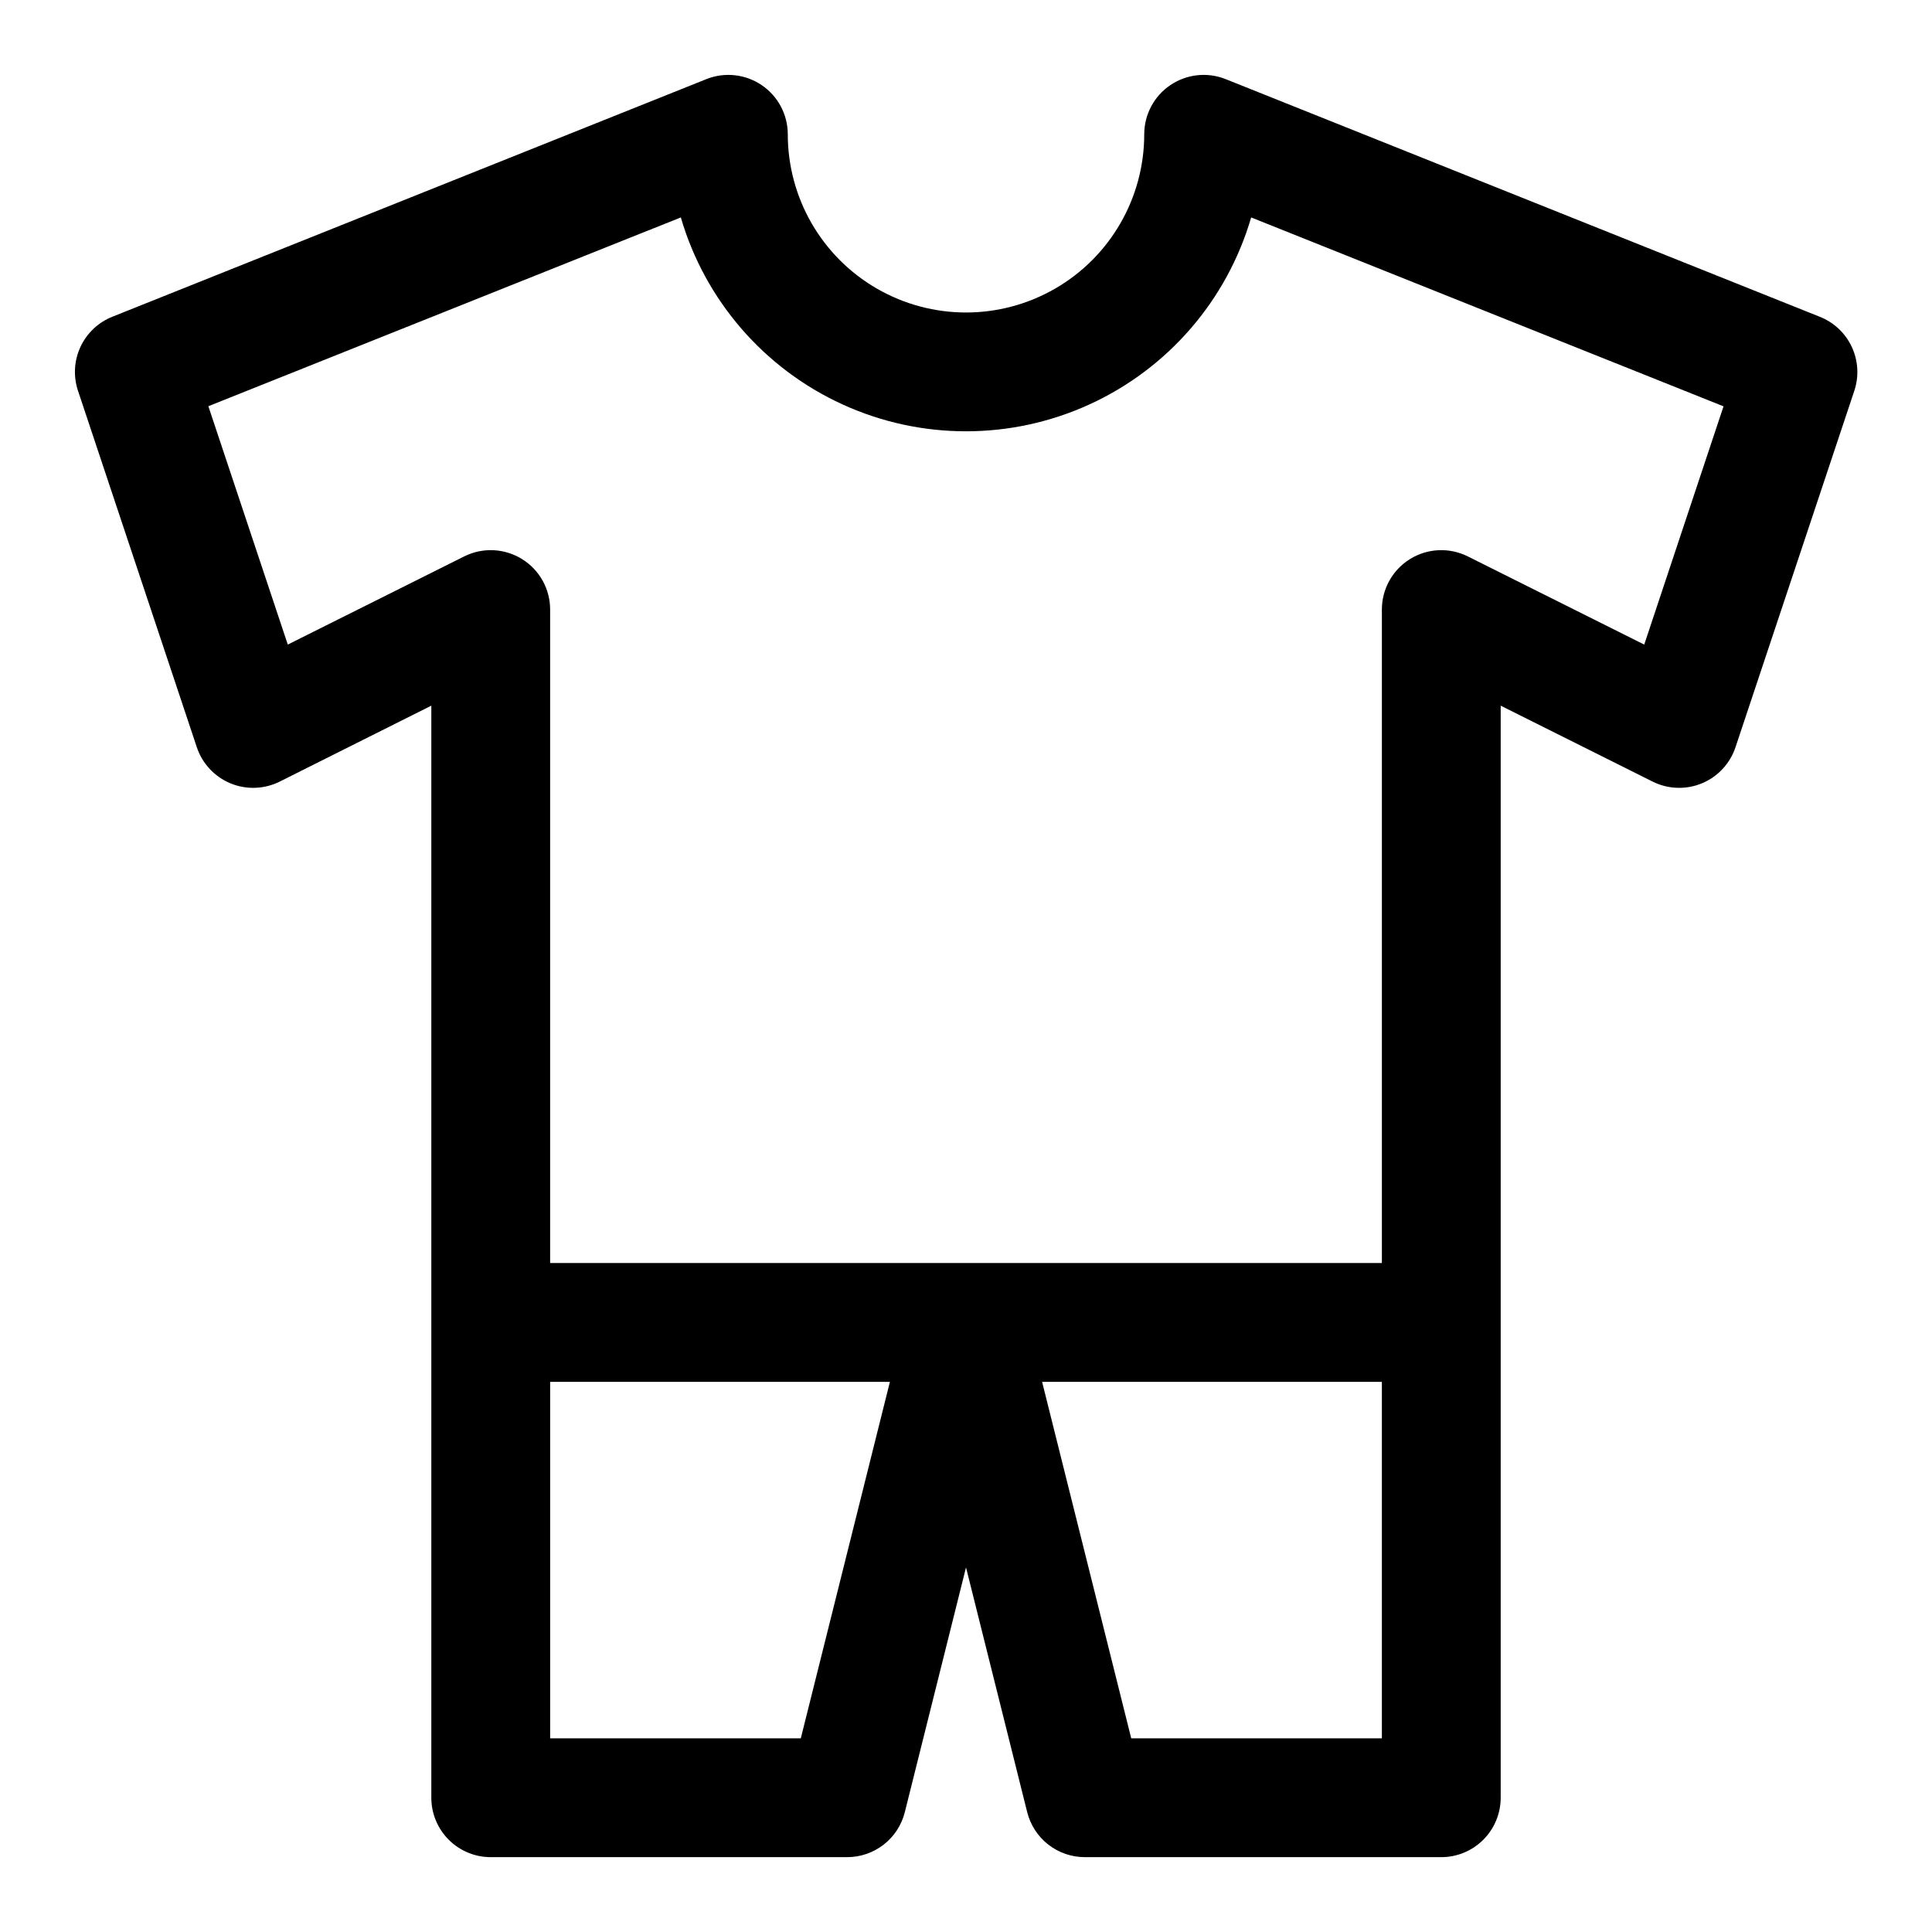
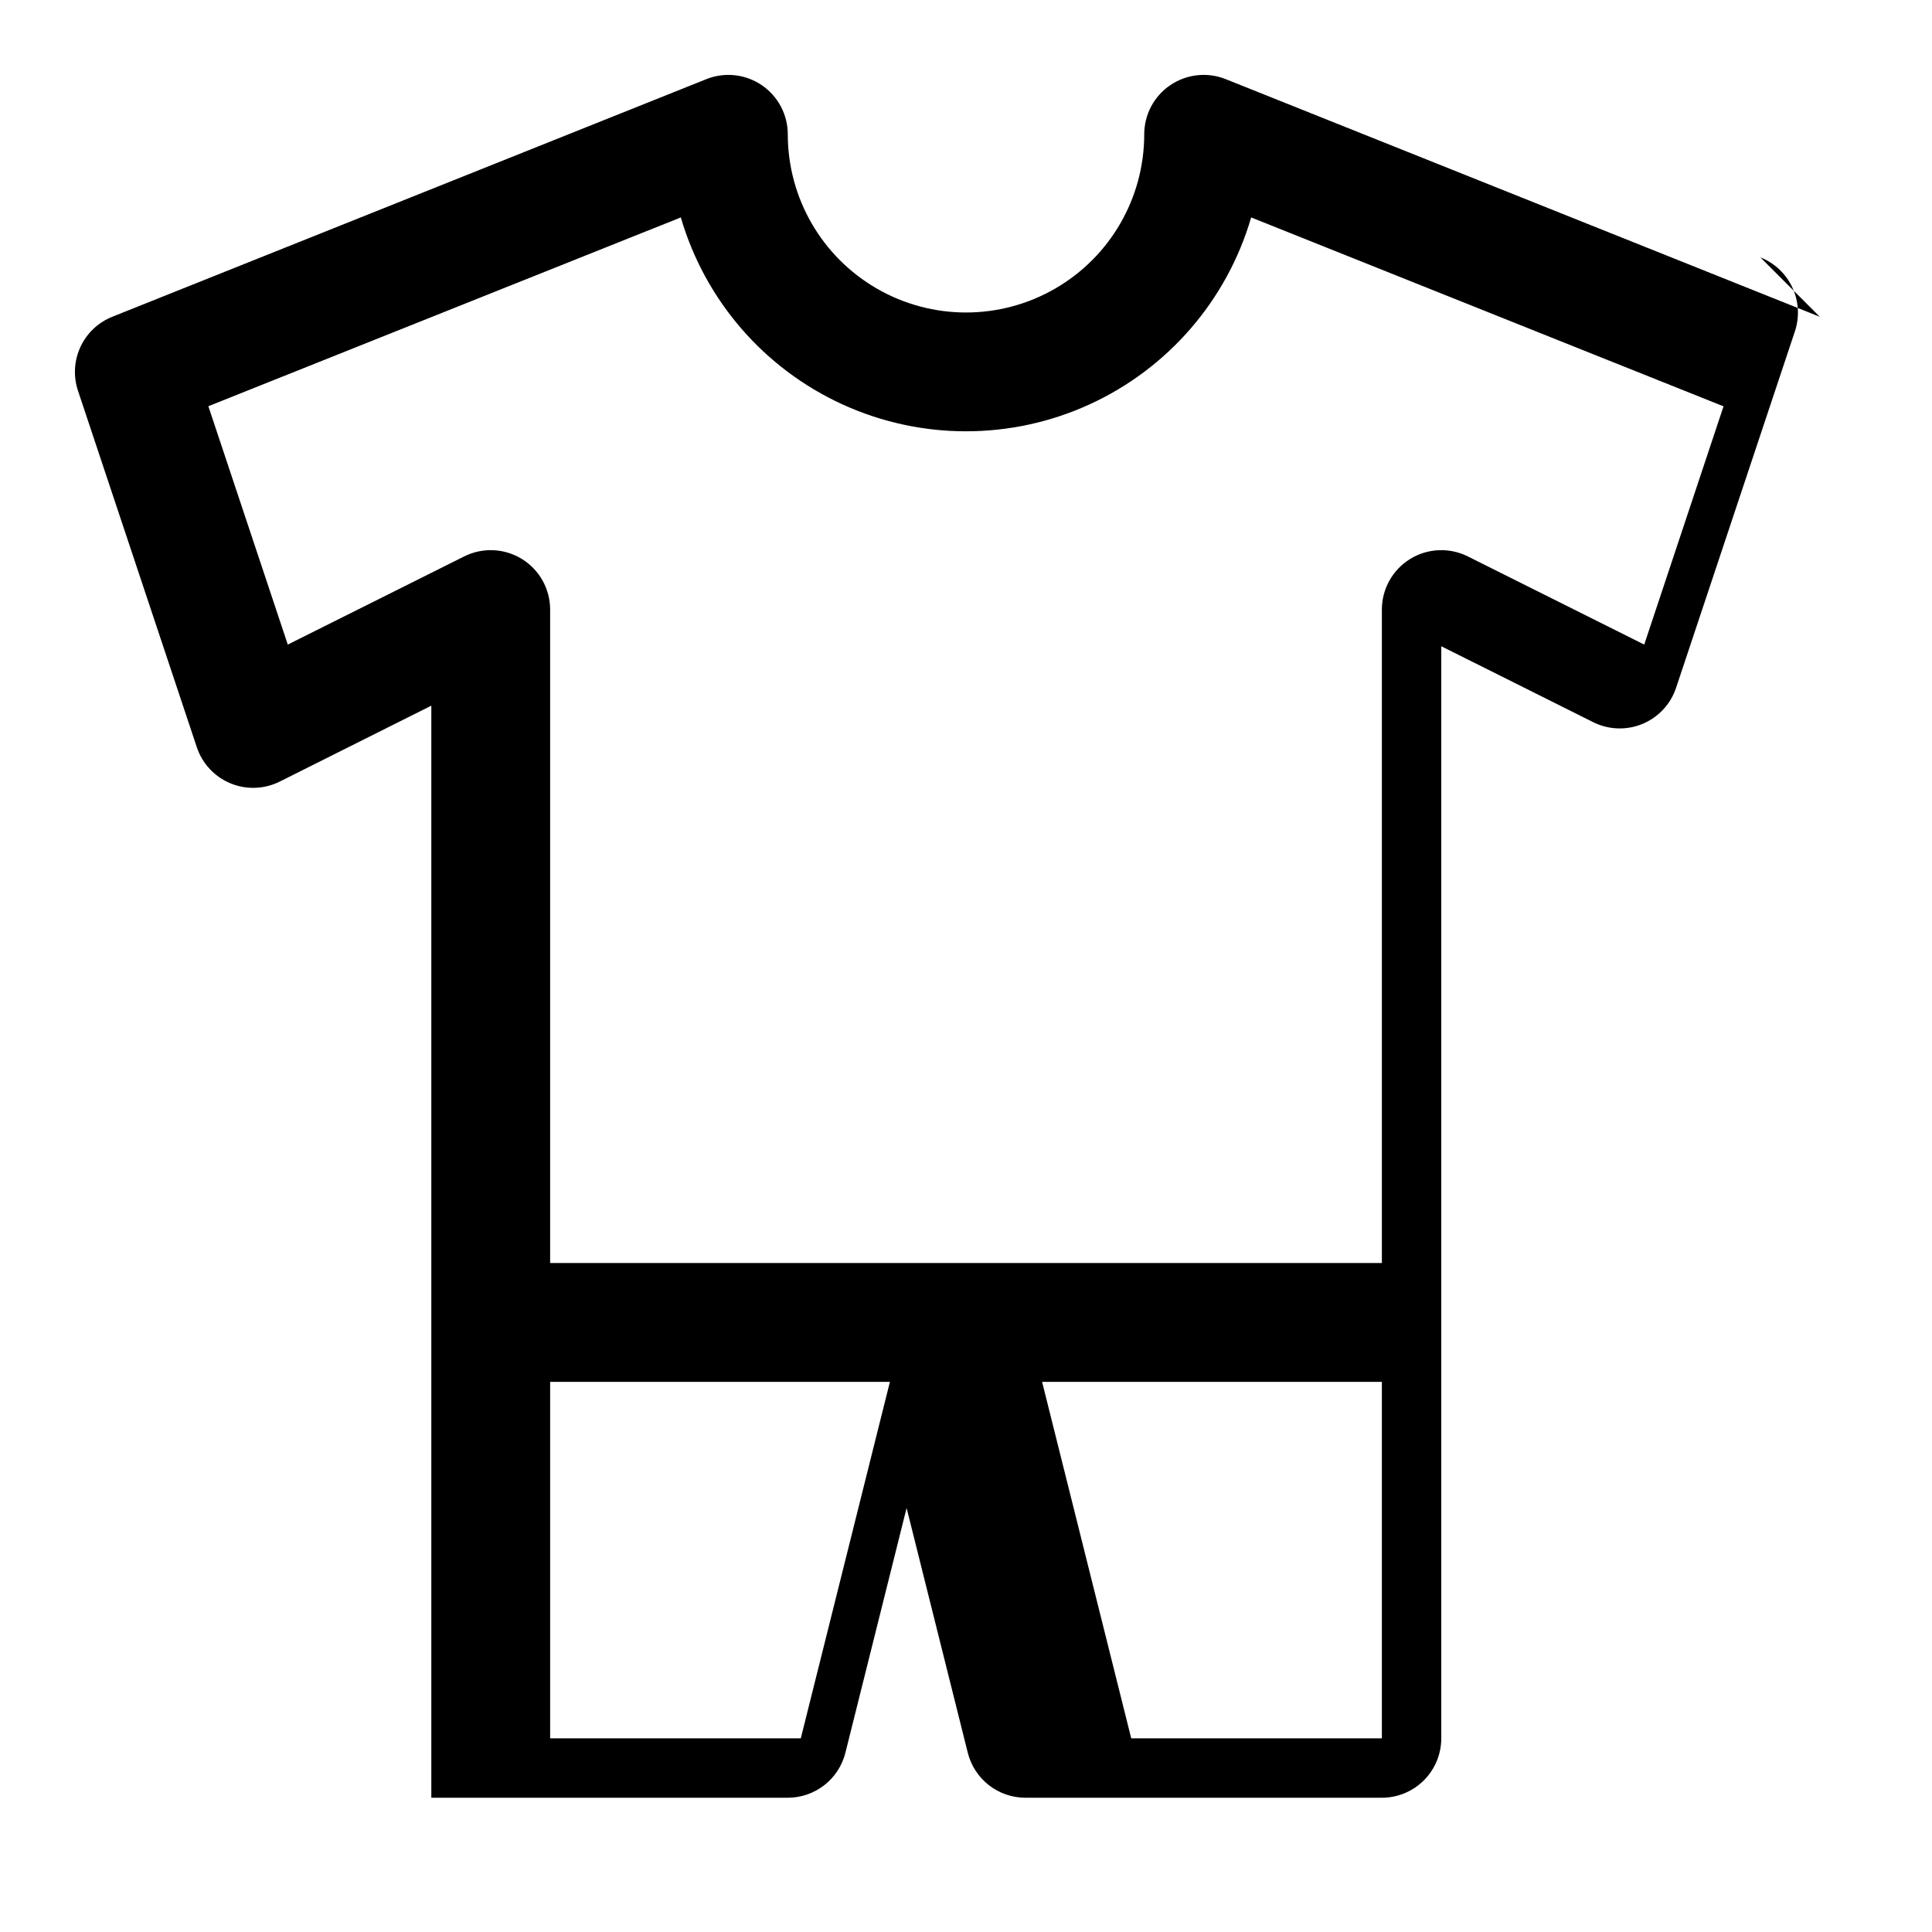
<svg xmlns="http://www.w3.org/2000/svg" fill="#000000" width="800px" height="800px" version="1.1" viewBox="144 144 512 512">
-   <path d="m626.26 227.95-157.44-62.977c-4.848-1.938-10.344-1.344-14.668 1.582-4.324 2.926-6.914 7.805-6.918 13.027 0 16.875-9.004 32.469-23.617 40.902-14.613 8.438-32.617 8.438-47.23 0-14.613-8.434-23.617-24.027-23.617-40.902-0.004-5.223-2.594-10.102-6.918-13.027-4.324-2.926-9.816-3.519-14.668-1.582l-157.44 62.977h0.004c-3.727 1.492-6.742 4.348-8.43 7.988s-1.922 7.789-0.656 11.594l31.488 94.465c1.441 4.348 4.703 7.852 8.938 9.602 4.231 1.746 9.016 1.562 13.105-0.5l40.113-20.09v289.41c0 4.176 1.66 8.18 4.613 11.133 2.953 2.953 6.957 4.613 11.133 4.613h94.465c3.508 0 6.918-1.176 9.684-3.332 2.769-2.16 4.734-5.184 5.586-8.586l16.219-64.867 16.215 64.867c0.852 3.402 2.82 6.426 5.586 8.586 2.766 2.156 6.176 3.332 9.688 3.332h94.465-0.004c4.176 0 8.184-1.66 11.133-4.613 2.953-2.953 4.613-6.957 4.613-11.133v-289.41l40.195 20.09c4.086 2.062 8.871 2.246 13.105 0.5 4.231-1.75 7.496-5.254 8.934-9.602l31.488-94.465c1.262-3.816 1.02-7.973-0.688-11.613-1.703-3.641-4.734-6.492-8.473-7.969zm-270.04 376.72h-66.426v-94.465h90.039zm153.99 0h-66.426l-23.617-94.465h90.043zm69.527-289.85-46.746-23.363c-4.879-2.441-10.672-2.18-15.312 0.688-4.641 2.867-7.465 7.93-7.469 13.387v173.18h-220.42v-173.18c0-5.457-2.828-10.52-7.469-13.387-4.641-2.867-10.434-3.129-15.312-0.688l-46.742 23.363-21.051-63.168 125.21-50.031c6.402 21.949 22.035 40.031 42.828 49.543 20.793 9.512 44.695 9.512 65.488 0 20.793-9.512 36.426-27.594 42.828-49.543l125.18 50.066z" fill-rule="evenodd" />
+   <path d="m626.26 227.95-157.44-62.977c-4.848-1.938-10.344-1.344-14.668 1.582-4.324 2.926-6.914 7.805-6.918 13.027 0 16.875-9.004 32.469-23.617 40.902-14.613 8.438-32.617 8.438-47.23 0-14.613-8.434-23.617-24.027-23.617-40.902-0.004-5.223-2.594-10.102-6.918-13.027-4.324-2.926-9.816-3.519-14.668-1.582l-157.44 62.977h0.004c-3.727 1.492-6.742 4.348-8.43 7.988s-1.922 7.789-0.656 11.594l31.488 94.465c1.441 4.348 4.703 7.852 8.938 9.602 4.231 1.746 9.016 1.562 13.105-0.5l40.113-20.09v289.41h94.465c3.508 0 6.918-1.176 9.684-3.332 2.769-2.16 4.734-5.184 5.586-8.586l16.219-64.867 16.215 64.867c0.852 3.402 2.82 6.426 5.586 8.586 2.766 2.156 6.176 3.332 9.688 3.332h94.465-0.004c4.176 0 8.184-1.66 11.133-4.613 2.953-2.953 4.613-6.957 4.613-11.133v-289.41l40.195 20.09c4.086 2.062 8.871 2.246 13.105 0.5 4.231-1.75 7.496-5.254 8.934-9.602l31.488-94.465c1.262-3.816 1.02-7.973-0.688-11.613-1.703-3.641-4.734-6.492-8.473-7.969zm-270.04 376.72h-66.426v-94.465h90.039zm153.99 0h-66.426l-23.617-94.465h90.043zm69.527-289.85-46.746-23.363c-4.879-2.441-10.672-2.18-15.312 0.688-4.641 2.867-7.465 7.93-7.469 13.387v173.18h-220.42v-173.18c0-5.457-2.828-10.52-7.469-13.387-4.641-2.867-10.434-3.129-15.312-0.688l-46.742 23.363-21.051-63.168 125.21-50.031c6.402 21.949 22.035 40.031 42.828 49.543 20.793 9.512 44.695 9.512 65.488 0 20.793-9.512 36.426-27.594 42.828-49.543l125.18 50.066z" fill-rule="evenodd" />
</svg>